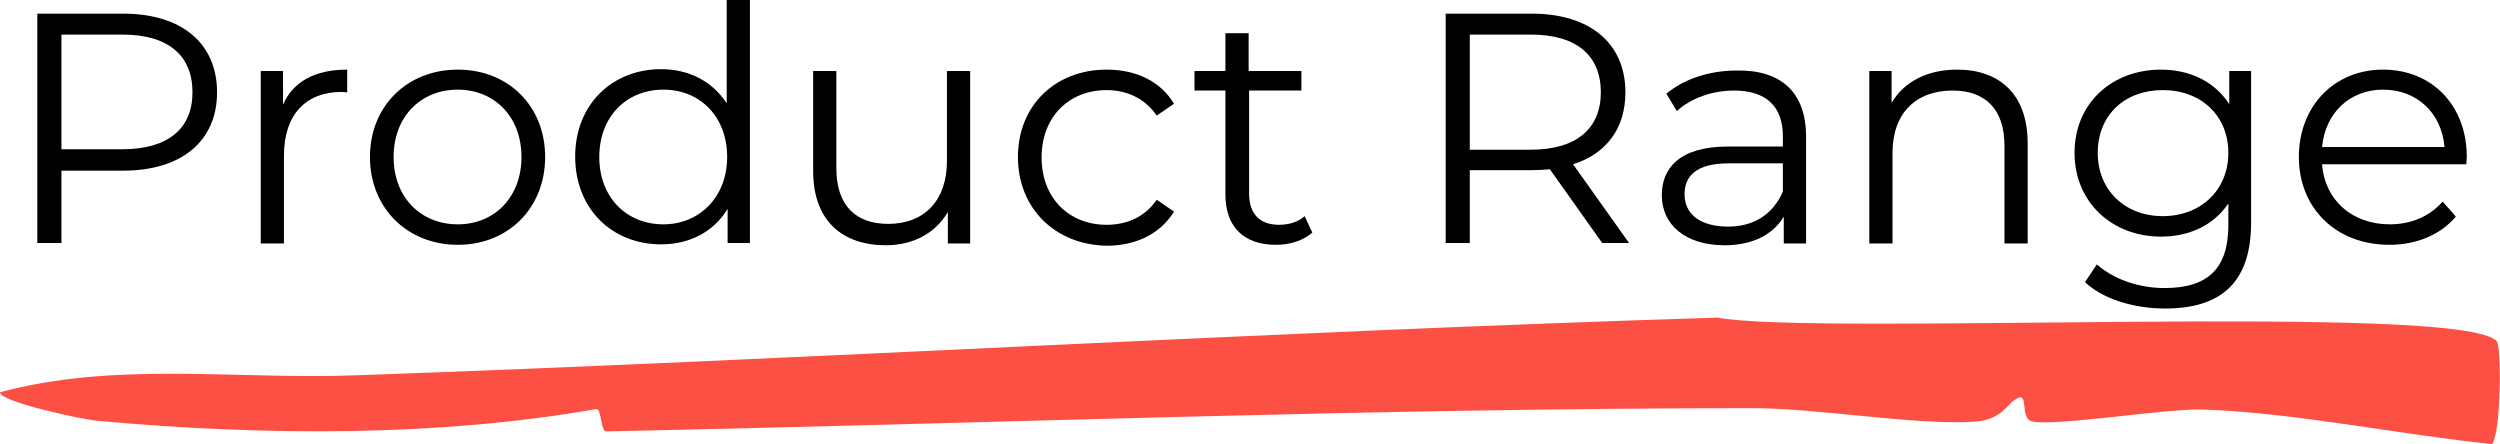
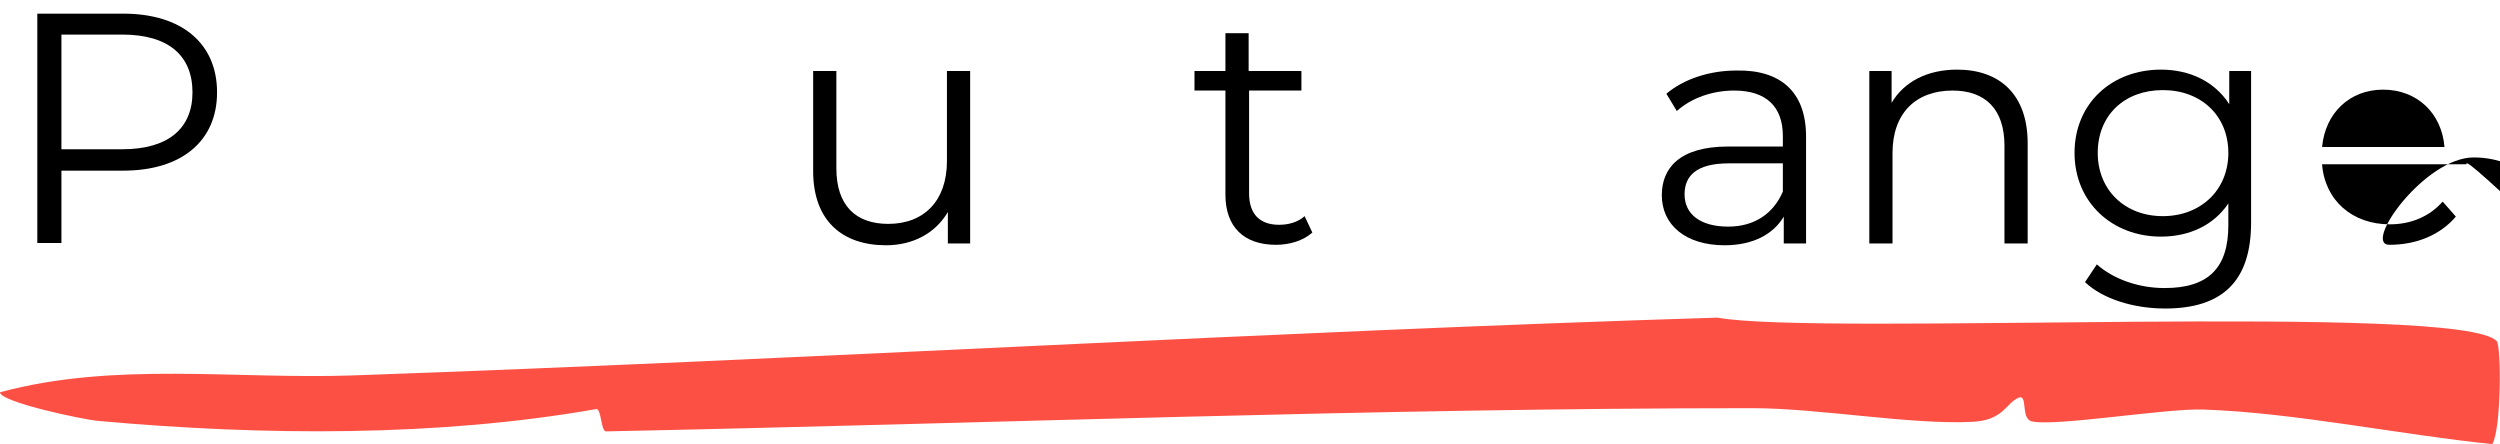
<svg xmlns="http://www.w3.org/2000/svg" xml:space="preserve" overflow="visible" viewBox="0 0 549.4 97.6" y="0px" x="0px" id="Layer_1" baseProfile="tiny" version="1.1">
  <g>
    <path d="M47.7,20.3c0,10.7-7.8,17.2-20.6,17.2H13.5v15.9H8.2V3h18.9C39.9,3,47.7,9.5,47.7,20.3z M42.3,20.3   c0-8.1-5.3-12.7-15.4-12.7H13.5v25.2h13.4C37,32.8,42.3,28.2,42.3,20.3z" />
-     <path d="M76.3,15.3v5c-0.4,0-0.9-0.1-1.2-0.1c-7.9,0-12.7,5-12.7,14v19.3h-5.1V15.6h4.9V23C64.4,17.9,69.3,15.3,76.3,15.3z" />
-     <path d="M81.3,34.5c0-11.2,8.2-19.2,19.3-19.2s19.2,8,19.2,19.2s-8.1,19.3-19.2,19.3S81.3,45.7,81.3,34.5z M114.6,34.5   c0-8.9-6-14.8-14-14.8c-8.1,0-14.1,5.9-14.1,14.8c0,8.9,6,14.8,14.1,14.8C108.7,49.3,114.6,43.3,114.6,34.5z" />
-     <path d="M164.8,0v53.4h-4.9v-7.5c-3.1,5.1-8.4,7.8-14.6,7.8c-10.8,0-18.9-7.8-18.9-19.3c0-11.4,8.1-19.2,18.9-19.2   c6,0,11.2,2.6,14.4,7.5V0H164.8z M159.8,34.5c0-8.9-6-14.8-14-14.8c-8.1,0-14.1,5.9-14.1,14.8c0,8.9,6,14.8,14.1,14.8   C153.7,49.3,159.8,43.3,159.8,34.5z" />
    <path d="M213.2,15.6v37.9h-4.9v-6.9c-2.7,4.6-7.6,7.3-13.6,7.3c-9.6,0-16-5.4-16-16.3v-22h5.1V37c0,8.1,4.2,12.2,11.4,12.2   c7.9,0,12.9-5.1,12.9-13.8V15.6H213.2z" />
-     <path d="M223.7,34.5c0-11.3,8.2-19.2,19.5-19.2c6.4,0,11.8,2.5,14.8,7.5l-3.8,2.6c-2.6-3.8-6.6-5.6-11-5.6   c-8.3,0-14.3,5.9-14.3,14.8c0,8.9,6,14.8,14.3,14.8c4.4,0,8.4-1.7,11-5.5l3.8,2.6c-3,4.9-8.4,7.5-14.8,7.5   C231.9,53.8,223.7,45.8,223.7,34.5z" />
    <path d="M288.4,51.1c-2,1.8-5,2.7-8,2.7c-7.1,0-11.1-4-11.1-11V19.9h-6.8v-4.3h6.8V7.3h5.1v8.3H286v4.3h-11.5v22.6   c0,4.5,2.3,6.9,6.6,6.9c2.1,0,4.2-0.6,5.6-1.9L288.4,51.1z" />
-     <path d="M352.1,53.4l-11.5-16.2c-1.3,0.1-2.6,0.2-4,0.2H323v16h-5.3V3h18.9c12.8,0,20.6,6.5,20.6,17.3c0,7.9-4.2,13.5-11.5,15.8   l12.3,17.3H352.1z M351.8,20.3c0-8.1-5.3-12.7-15.4-12.7H323v25.3h13.4C346.5,32.9,351.8,28.2,351.8,20.3z" />
    <path d="M396.9,30v23.5H392v-5.9c-2.3,3.9-6.8,6.3-13,6.3c-8.6,0-13.8-4.5-13.8-11c0-5.8,3.7-10.7,14.6-10.7h12v-2.3   c0-6.5-3.7-10-10.7-10c-4.9,0-9.5,1.7-12.6,4.5l-2.3-3.8c3.8-3.2,9.4-5.1,15.4-5.1C391.3,15.3,396.9,20.2,396.9,30z M391.8,42.1   v-6.2h-11.9c-7.3,0-9.7,2.9-9.7,6.8c0,4.4,3.5,7.1,9.6,7.1C385.5,49.8,389.7,47,391.8,42.1z" />
    <path d="M445.6,31.5v22h-5.1V32c0-8-4.2-12.1-11.4-12.1c-8.1,0-13.2,5-13.2,13.7v19.9h-5.1V15.6h4.9v7c2.7-4.6,7.8-7.3,14.4-7.3   C439.3,15.3,445.6,20.6,445.6,31.5z" />
    <path d="M494.7,15.6v33.3c0,13-6.4,18.9-18.9,18.9c-6.9,0-13.7-2.1-17.6-5.8l2.6-3.9c3.6,3.2,9.1,5.2,14.9,5.2   c9.6,0,14-4.4,14-13.8v-4.8c-3.2,4.8-8.6,7.3-14.8,7.3c-10.8,0-19-7.6-19-18.4c0-10.9,8.2-18.3,19-18.3c6.3,0,11.8,2.6,15,7.6v-7.3   H494.7z M489.7,33.6c0-8.2-6-13.8-14.4-13.8S461,25.3,461,33.6c0,8.2,6,13.9,14.3,13.9S489.7,41.8,489.7,33.6z" />
-     <path d="M542,36.1h-31.7c0.6,7.9,6.6,13.2,14.9,13.2c4.6,0,8.7-1.7,11.6-5l2.9,3.3c-3.4,4-8.6,6.2-14.6,6.2   c-11.8,0-19.9-8.1-19.9-19.3s7.8-19.2,18.5-19.2c10.7,0,18.4,7.8,18.4,19.2C542.1,34.9,542,35.5,542,36.1z M510.3,32.3h26.9   c-0.6-7.4-6-12.6-13.5-12.6C516.4,19.7,511,24.8,510.3,32.3z" />
+     <path d="M542,36.1h-31.7c0.6,7.9,6.6,13.2,14.9,13.2c4.6,0,8.7-1.7,11.6-5l2.9,3.3c-3.4,4-8.6,6.2-14.6,6.2   s7.8-19.2,18.5-19.2c10.7,0,18.4,7.8,18.4,19.2C542.1,34.9,542,35.5,542,36.1z M510.3,32.3h26.9   c-0.6-7.4-6-12.6-13.5-12.6C516.4,19.7,511,24.8,510.3,32.3z" />
  </g>
  <g>
    <path d="M548.7,75c1,1.2,1,19.3-1,22.6c-20.5-2.1-43.3-6.9-63.5-7.6c-8.1-0.3-32.6,3.8-37.7,2.6   c-2.5-0.6-0.8-6.1-2.9-5.2c-2.8,1.2-3.3,5-10.2,5.3c-13.2,0.7-33.8-3-48.3-3c-83.1,0-168.5,3.4-251.9,5.1c-1.2,0-1-5.1-2.2-4.9   C96.3,96,58.1,95.8,21.6,92.5C18.1,92.2-0.1,88.3,0,86.2c25.2-6.8,51.7-2.8,77.6-3.7c99.8-3.5,200.1-9.6,299.8-12.7   C399.9,73.9,541.3,66.4,548.7,75L548.7,75z" fill="#FD5045" />
  </g>
</svg>